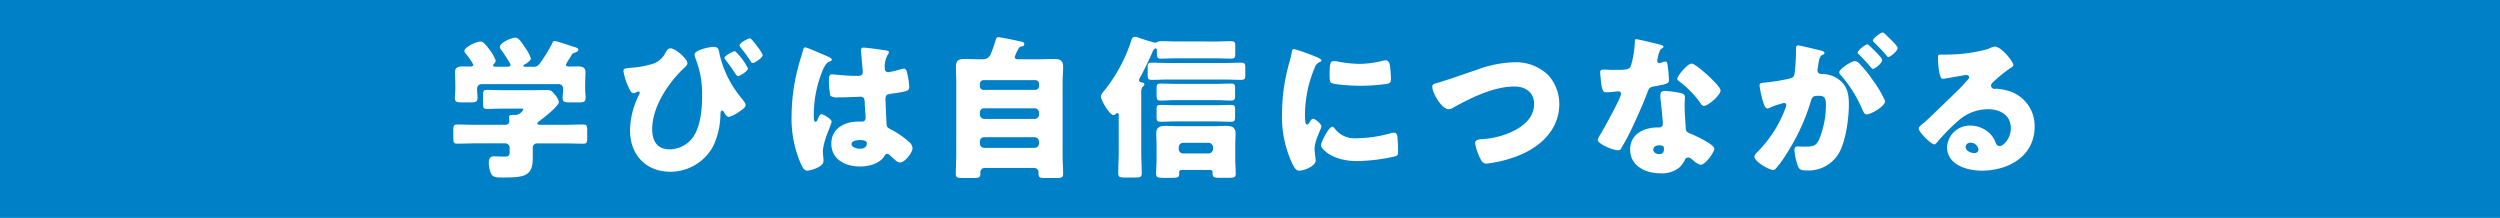
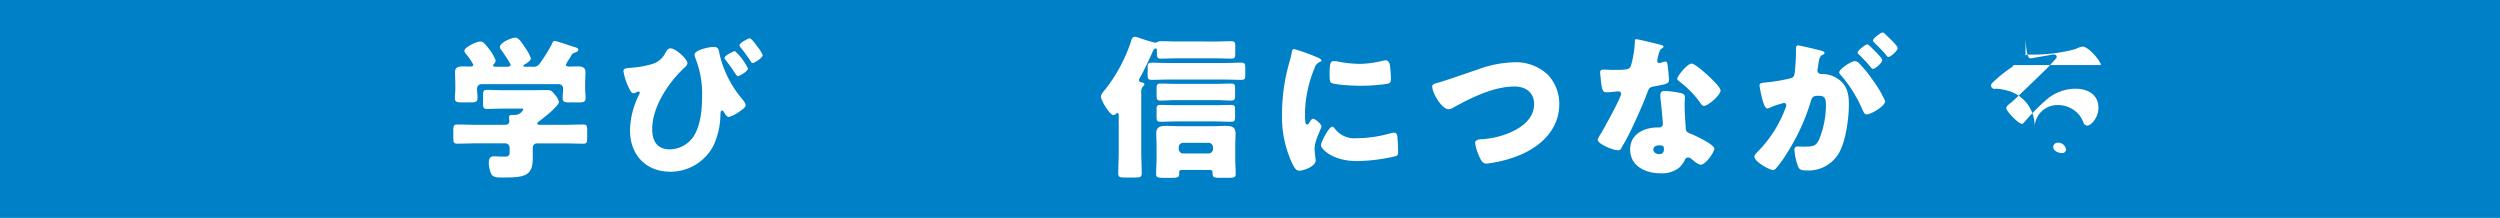
<svg xmlns="http://www.w3.org/2000/svg" width="378.62" height="33" viewBox="0 0 378.62 33">
  <g id="グループ_27465" data-name="グループ 27465" transform="translate(-554.47 -2015)">
    <rect id="長方形_24690" data-name="長方形 24690" width="378.62" height="33" transform="translate(554.47 2015)" fill="#0080c7" />
    <path id="パス_68425" data-name="パス 68425" d="M116.4,15.371c.995,0,1.989-.047,2.984-.047.545,0,.592.234.592.936v1.053c0,.679-.047.913-.568.913-1.018,0-2.013-.047-3.008-.047h-3.934a.652.652,0,0,0-.734.7v1.589c0,2.717-1.374,2.881-4.523,2.881-1.066,0-1.471-.047-1.753-.515a4,4,0,0,1-.379-1.755c0-.585.187-.939.826-.939.45,0,.95.047,1.566.047s.758-.185.758-.655v-.679a.669.669,0,0,0-.737-.679h-4.192c-1.018,0-2.013.047-3.031.047-.521,0-.568-.257-.568-.936V16.26c0-.7.047-.936.592-.936.995,0,1.989.047,3.008.047h4.192c.358,0,.689-.117.689-.538,0-.14-.047-.445-.047-.608,0-.328.237-.351.5-.351h.545a1.523,1.523,0,0,0,1.137-.843c0-.117-.237-.117-.521-.117h-2.558c-.805,0-1.61.047-2.418.047-.568,0-.613-.211-.613-.845V10.924c0-.634.045-.845.613-.845.808,0,1.613.047,2.418.047h4.263c.781,0,1.587-.021,2.368-.021.663,0,.758.138,1.234.723a2.354,2.354,0,0,1,.592,1.077c0,.611-2.392,2.483-2.963,2.9-.166.117-.308.211-.308.374s.213.187.355.187Zm.355-9.106c0,.211.26.281.426.281.426,0,.853-.023,1.3-.023.616,0,1.231.07,1.231.843,0,.562-.047,1.24-.047,1.942v.588c0,.512.071,1,.071,1.378,0,.658-.332.7-1.089.7h-1.279c-.782,0-1.113-.047-1.113-.679,0-.445.071-.892.071-1.337a.672.672,0,0,0-.758-.749H104.076c-.545,0-.781.257-.781.8,0,.424.071.845.071,1.264,0,.658-.332.7-1.089.7h-1.231c-.782,0-1.113-.047-1.113-.679,0-.4.071-.939.071-1.4V9.307c0-.7-.047-1.381-.047-1.942,0-.772.639-.843,1.255-.843.379,0,.782.023,1.089.023.189,0,.426-.07.426-.281A9.444,9.444,0,0,0,101.59,4.6a.714.714,0,0,1-.213-.447c0-.512,1.776-1.4,2.439-1.4.4,0,.76.424,1.374,1.24a6,6,0,0,1,.926,1.641.72.72,0,0,1-.284.515.35.35,0,0,0-.1.211c0,.211.237.211.382.211h1.776c.166,0,.474-.023.474-.281a.938.938,0,0,0-.166-.374c-.26-.445-.971-1.545-1.279-1.942a.561.561,0,0,1-.166-.4c0-.658,1.776-1.407,2.345-1.407.474,0,.9.632,1.516,1.571a5.905,5.905,0,0,1,.829,1.568c0,.374-.663.772-.971.936-.095.047-.166.117-.166.187,0,.094.095.14.261.14H111.7a1.091,1.091,0,0,0,1.113-.515A23.476,23.476,0,0,0,114.644,3.1c.092-.211.139-.421.424-.421.31,0,2.584.8,3.058.934.332.1.5.164.5.424,0,.187-.26.3-.5.4-.332.117-.4.14-.568.445-.118.211-.26.445-.4.655a3.419,3.419,0,0,0-.4.726" transform="translate(523.425 2018.534)" fill="#fff" />
    <path id="パス_68426" data-name="パス 68426" d="M119.255,6.037c0,.239-.237.474-.4.618-2.439,2.25-4.929,5.944-4.929,9.355,0,1.779.737,3.058,2.655,3.058a4.409,4.409,0,0,0,3.481-1.776c1.184-1.634,1.421-4.265,1.421-6.255a14.566,14.566,0,0,0-1.042-5.852,1.531,1.531,0,0,1-.095-.474c0-.71,2.3-1.16,2.868-1.16.71,0,.779.332.9,1.042a16.016,16.016,0,0,0,3.46,6.871c.284.379.5.639.5.9,0,.355-.474.663-.924.971a5.215,5.215,0,0,1-1.61.829c-.308,0-.568-.426-.713-.687-.092-.166-.187-.284-.305-.284-.239,0-.239.284-.26.568a11.621,11.621,0,0,1-1.068,4.763,7.354,7.354,0,0,1-6.513,3.931c-3.721,0-6.113-2.581-6.113-6.252a12.353,12.353,0,0,1,1.374-5.426.673.673,0,0,0,.095-.284.183.183,0,0,0-.166-.189.8.8,0,0,0-.332.118,1.107,1.107,0,0,1-.45.142c-.284,0-.45-.332-.568-.568a8.761,8.761,0,0,1-.947-2.773c0-.379.26-.426.971-.5a14.824,14.824,0,0,0,3.413-.592,3.232,3.232,0,0,0,1.966-1.681c.166-.284.379-.687.758-.687.758,0,2.581,1.587,2.581,2.274m9.168.758c0,.453-1.279,1.187-1.539,1.187-.095,0-.284-.216-.616-.734-.26-.426-.663-.971-1.187-1.66-.139-.189-.213-.261-.213-.379,0-.332,1.353-1.018,1.589-1.018A8.78,8.78,0,0,1,128.422,6.8M129.8,3.432a5.485,5.485,0,0,1,.853,1.35c0,.45-1.232,1.208-1.516,1.208-.142,0-.213-.118-.284-.237A23.822,23.822,0,0,0,127.286,3.6a.636.636,0,0,1-.142-.284c0-.379,1.35-1.066,1.563-1.066.237,0,.924.947,1.089,1.184" transform="translate(539.318 2018.553)" fill="#fff" />
-     <path id="パス_68427" data-name="パス 68427" d="M120.433,5.272c.213-.748.426-1.332.616-2.1.05-.21.118-.444.355-.444s3.01,1.215,3.437,1.4.568.325.568.465-.095.187-.213.236c-.616.231-.782.584-1.089,1.192a17.716,17.716,0,0,0-1.421,6.987c0,.491,0,.981.234.981.192,0,.263-.164.332-.3.239-.563.379-.844.592-.844.332,0,1.542.771,1.542,1.124,0,.421-1.326,2.991-1.326,4.58,0,.257.047.654.071.935a2.651,2.651,0,0,1,.024.421c0,.631-.737.981-1.255,1.192a4.207,4.207,0,0,1-1.208.3c-.426,0-.642-.374-.9-.888a17.008,17.008,0,0,1-1.468-7.5,29.389,29.389,0,0,1,1.113-7.737m13.315-2.056c.118.023.308.07.308.234a.8.8,0,0,1-.189.421,3.637,3.637,0,0,0-.429,2.056.5.5,0,0,0,.524.563,14.82,14.82,0,0,0,1.753-.4,3.75,3.75,0,0,1,.616-.138c.355,0,.45.467.521.818a9.832,9.832,0,0,1,.284,1.939c0,.584-.213.7-2.818,1.051-.521.07-.782.187-.782.771,0,.3.142,3.484.166,3.811.047.558.261.6.853.911a13.647,13.647,0,0,1,2.534,1.776,1.386,1.386,0,0,1,.545.981c0,.654-1.16,2.15-1.871,2.15-.355,0-.711-.3-1.208-.771-.095-.093-.189-.164-.284-.257a.724.724,0,0,0-.474-.28c-.213,0-.284.117-.45.374-.734,1.168-2.392,1.542-3.7,1.542-2.155,0-4.31-1.051-4.31-3.458,0-2.292,1.989-3.341,4.073-3.341h.545a.518.518,0,0,0,.571-.587c0-.537-.121-1.636-.121-2.009,0-.794-.095-1.168-.616-1.168-.426,0-2.06.093-3.055.093h-.355a1.861,1.861,0,0,1-1.184-.234,11.277,11.277,0,0,1-.213-2.617c0-.3.071-.631.45-.631.142,0,.876.07,1.089.093.971.091,1.942.14,2.889.14.379,0,.687-.14.687-.561,0-.491-.26-2.807-.26-3.321,0-.28.095-.4.379-.4.5,0,2.939.35,3.531.444m-5.355,14.165c0,.467.758.7,1.255.7.547,0,1.066-.187,1.066-.818,0-.467-.732-.491-1.089-.491s-1.231.093-1.231.608" transform="translate(555.032 2019.446)" fill="#fff" />
-     <path id="パス_68428" data-name="パス 68428" d="M137.775,5.115c0,.348.284.372.637.372h2.913c.829,0,1.658-.044,2.489-.044S145.1,5.7,145.1,6.59c0,.8-.074,1.592-.074,2.387v11.1c0,.913.074,1.826.074,2.764,0,.559-.242.629-1.071.629h-1.705c-.687,0-.947-.07-.947-.655V22.58a.654.654,0,0,0-.66-.635h-7.489a.654.654,0,0,0-.66.635v.257c0,.585-.287.629-1,.629h-1.61c-.874,0-1.11-.07-1.11-.629,0-.939.068-1.852.068-2.764V8.977c0-.8-.047-1.592-.047-2.387,0-.892.4-1.147,1.255-1.147.832,0,1.66.044,2.489.044h.284a1.288,1.288,0,0,0,1.276-.866,18.218,18.218,0,0,0,.713-2.06c.092-.3.187-.421.426-.421.282,0,2.795.515,3.266.632.432.094.642.14.642.4,0,.234-.142.328-.376.374-.266.047-.355.073-.476.3-.021.047-.068.117-.118.211a5.994,5.994,0,0,0-.471,1.056m-5.284,4.447a.543.543,0,0,0,.566.562h7.82a.559.559,0,0,0,.568-.562V9.211a.559.559,0,0,0-.568-.562h-7.82a.557.557,0,0,0-.566.562Zm0,4.307a.67.67,0,0,0,.663.655h7.626a.673.673,0,0,0,.666-.655v-.3a.659.659,0,0,0-.666-.655h-7.626a.629.629,0,0,0-.663.655Zm0,4.379a.672.672,0,0,0,.663.655h7.626a.674.674,0,0,0,.666-.655v-.3a.674.674,0,0,0-.666-.655h-7.626a.629.629,0,0,0-.663.655Z" transform="translate(570.376 2018.491)" fill="#fff" />
    <path id="パス_68429" data-name="パス 68429" d="M154.776,2.824c.737,0,1.447-.047,2.181-.047.616,0,.663.187.663.749V4.6c0,.632-.047.819-.663.819-.71,0-1.445-.047-2.181-.047h-6.157c-.734,0-1.468.047-2.2.047-.666,0-.666-.211-.666-1.006v-.14c0-.211,0-.4-.189-.4-.26,0-.426.4-.495.585-.476,1.077-1.329,2.881-1.9,3.885a.516.516,0,0,0-.118.33c0,.255.237.328.426.351.166.023.379.094.379.3,0,.117-.071.187-.237.328a1.16,1.16,0,0,0-.237.8v9.084c0,1.077.071,2.153.071,3.253,0,.585-.261.632-1.066.632h-1.445c-.782,0-1.042-.047-1.042-.632,0-1.1.071-2.177.071-3.253V14.061c0-.187,0-.4-.213-.4-.118,0-.166.07-.237.14a.506.506,0,0,1-.355.164c-.568,0-1.895-2.247-1.895-2.809,0-.257.213-.538.566-.96a23.85,23.85,0,0,0,3.981-7.352c.095-.328.189-.726.592-.726a1.473,1.473,0,0,1,.426.07,24.038,24.038,0,0,0,2.655.819.767.767,0,0,0,.379-.14,1.73,1.73,0,0,1,.592-.094c.71,0,1.421.047,2.155.047Zm1.281,5.76h-8.626c-.8,0-1.634.047-2.439.047-.592,0-.639-.187-.639-.775V6.806c0-.585.047-.775.639-.775.805,0,1.637.047,2.439.047h8.626c.805,0,1.634-.047,2.439-.047.592,0,.639.19.639.775V7.856c0,.588-.047.775-.639.775-.805,0-1.634-.047-2.439-.047m-6.444,13.695c-.189,0-.5,0-.5.374,0,.047.024.094.024.164,0,.655-.284.655-1.445.655h-.876c-.9,0-1.187-.047-1.187-.609,0-.609.074-1.451.074-2.177v-2.13c0-.609-.047-1.22-.047-1.826,0-.983.616-1.126,1.468-1.126.663,0,1.35.047,2.013.047h5.023c.684,0,1.35-.047,2.034-.047.855,0,1.471.143,1.471,1.147,0,.585-.047,1.2-.047,1.8v2.13c0,.749.071,1.475.071,2.177,0,.562-.26.609-1.208.609h-.947c-.974,0-1.353,0-1.353-.609v-.187c0-.3-.166-.4-.45-.4ZM154.755,11.7h-6.207c-.737,0-1.447.07-2.179.07-.618,0-.663-.187-.663-.819V9.919c0-.538.045-.726.637-.726.737,0,1.468.047,2.205.047h6.207c.732,0,1.468-.047,2.2-.047.592,0,.639.187.639.726v1.03c0,.632-.047.819-.663.819-.737,0-1.447-.07-2.179-.07m0,3.23h-6.207c-.737,0-1.447.047-2.179.047-.618,0-.663-.164-.663-.8V13.125c0-.515.045-.7.637-.7.737,0,1.468.047,2.205.047h6.207c.732,0,1.468-.047,2.2-.047.592,0,.639.187.639.7v1.053c0,.632-.047.8-.663.8-.737,0-1.447-.047-2.179-.047m-5.686,4.192a.657.657,0,0,0,.663.655h3.86a.674.674,0,0,0,.663-.655v-.3a.674.674,0,0,0-.663-.655h-3.86a.658.658,0,0,0-.663.655Z" transform="translate(583.928 2018.462)" fill="#fff" />
    <path id="パス_68430" data-name="パス 68430" d="M148.912,4.74c.118-.444.237-.888.308-1.262.071-.444.095-.654.4-.654a30.869,30.869,0,0,1,3.508,1.262c.474.21.616.35.616.467,0,.093-.071.14-.166.187a1.422,1.422,0,0,0-.876.958,18.569,18.569,0,0,0-1.447,6.637c0,1.285,0,1.916.31,1.916.166,0,.284-.187.4-.374.145-.234.284-.491.547-.491.282,0,1.232.794,1.232,1.145,0,.327-1.042,2.126-1.042,3.39,0,.164.047.748.092,1.1a5.931,5.931,0,0,1,.074.677c0,.864-1.755,1.542-2.489,1.542-.447,0-.66-.3-1.089-1.145a16.653,16.653,0,0,1-1.516-7.5,28.382,28.382,0,0,1,1.137-7.852m6.776,10.025A3.713,3.713,0,0,0,159,16.33a19.371,19.371,0,0,0,5.189-.748,2.407,2.407,0,0,1,.568-.093c.308,0,.45.3.474.514a22.794,22.794,0,0,1,.118,2.432c0,.3-.024.467-.332.607a27.409,27.409,0,0,1-5.852.748c-3.813,0-5.494-1.869-5.494-2.406,0-.446,1.184-2.806,1.729-2.806.118,0,.213.117.284.187M155.64,4.646a4.862,4.862,0,0,1,.734.093,17.52,17.52,0,0,0,3.126.327,14.742,14.742,0,0,0,3.508-.467,2.109,2.109,0,0,1,.474-.07c.45,0,.592.491.639.841a17.374,17.374,0,0,1,.142,1.918c0,.558-.071.722-.687.818a28.511,28.511,0,0,1-3.981.278c-.71,0-3.979-.114-4.429-.491-.189-.164-.189-.864-.189-1.121,0-1.729.095-2.126.663-2.126" transform="translate(600.858 2019.607)" fill="#fff" />
    <path id="パス_68431" data-name="パス 68431" d="M174,5.53a6.434,6.434,0,0,1,1.729,4.429c0,3.887-2.866,6.515-6.255,7.842a18.945,18.945,0,0,1-4.76,1.184c-.545,0-.781-.4-.995-.853a7.993,7.993,0,0,1-.737-2.25c0-.474.524-.568.9-.592a12.556,12.556,0,0,0,4.571-1.089c1.776-.805,3.46-2.134,3.46-4.242,0-1.776-1.326-2.652-2.963-2.652-3.173,0-6.584,1.705-9.286,3.2a1.276,1.276,0,0,1-.71.237c-1.018,0-2.463-2.463-2.463-3.41,0-.355.308-.45.592-.521,2.108-.616,4.168-1.374,6.229-2.06a17.119,17.119,0,0,1,5.521-1.113A7.011,7.011,0,0,1,174,5.53" transform="translate(614.892 2020.795)" fill="#fff" />
    <path id="パス_68432" data-name="パス 68432" d="M175.516,3.076c.284.068.545.164.545.3,0,.117-.166.234-.45.418a4.521,4.521,0,0,0-.426,1.313,1.042,1.042,0,0,0-.047.187c0,.07-.024.164-.024.257a.329.329,0,0,0,.284.327,2.49,2.49,0,0,0,.521-.14,1.258,1.258,0,0,1,.4-.094c.213,0,.284.117.332.351a22.356,22.356,0,0,1,.237,2.433c0,.538-.332.632-2.179.959-.829.14-.853.3-1.137,1.055-.4,1.076-.853,2.129-1.326,3.181-.616,1.38-1.255,2.784-1.992,4.117-.189.327-.426.7-.568.985a.5.5,0,0,1-.521.348c-.805,0-3.079-.982-3.079-1.591a4.043,4.043,0,0,1,.5-.936c.474-.8,3.055-5.45,3.055-6.038a.371.371,0,0,0-.4-.348c-.145,0-.618.044-.784.07-.26.021-.758.068-1.042.068-.5,0-.71-.211-.876-2.2-.024-.187-.071-.608-.071-.819,0-.327.189-.421.474-.421.4,0,.971.047,1.492.047,2.155,0,2.463-.047,2.7-.655a15.561,15.561,0,0,0,.592-3.626c0-.19,0-.374.166-.374.308,0,3.15.7,3.623.819m3.173,7.345c.405.094.618.257.618.681,0,.231-.047.652-.047,1.076,0,1.17.092,2.316.166,3.462.021.561.139.7.684.912.666.257,3.65,1.64,3.65,2.292,0,.515-1.326,2.435-2.084,2.435a2.573,2.573,0,0,1-1.042-.608c-.145-.117-.284-.234-.45-.353a.552.552,0,0,0-.379-.138.527.527,0,0,0-.524.4,4.133,4.133,0,0,1-.805,1.1,4.154,4.154,0,0,1-2.866.889c-2.25,0-4.6-1.076-4.6-3.6,0-2.339,2.087-3.345,4.194-3.345h.189a.519.519,0,0,0,.568-.561c0-.4-.213-2.479-.284-3.184a8.575,8.575,0,0,1-.095-1.1c0-.491.189-.681.71-.681a14.261,14.261,0,0,1,2.392.327m-4.168,8.54c0,.47.474.7.876.7.545,0,.734-.278.734-.769,0-.307-.024-.564-.71-.564-.4,0-.9.164-.9.632m8.149-11.324c.545.491,2.037,1.895,2.037,2.386,0,.725-1.918,2.342-2.51,2.342-.284,0-.5-.351-.663-.611a15.047,15.047,0,0,0-2.963-3.017c-.189-.14-.426-.3-.426-.491,0-.374,1.516-2.292,2.179-2.292.453,0,1.968,1.333,2.347,1.684" transform="translate(630.344 2018.682)" fill="#fff" />
    <path id="パス_68433" data-name="パス 68433" d="M181.489,4.322c0-.234.047-.45.332-.45.239,0,2.916.642,3.366.76.189.047.616.142.616.379,0,.166-.166.234-.379.332-.379.189-.474.826-.568,1.492l-.047.332c-.024.142-.071.4-.071.474,0,.545.5.568.805.568a4.142,4.142,0,0,1,1.966.521c1.684.971,1.989,2.368,1.989,4.05,0,2.087-.45,5.544-1.492,7.368a5.317,5.317,0,0,1-5,2.652c-.687,0-1.018-.092-1.231-.663a9.4,9.4,0,0,1-.521-2.392c0-.308.095-.568.447-.568.332,0,.666.024,1,.024,1.4,0,1.776-.095,2.25-.995a13.721,13.721,0,0,0,1.066-5.26c0-1.089-.166-1.445-1.089-1.445-.782,0-.995.1-1.208.876a31.282,31.282,0,0,1-3.65,7.889,15.52,15.52,0,0,1-1.681,2.3.519.519,0,0,1-.4.166c-.545,0-2.795-1.255-2.795-2.013,0-.237.213-.474.592-.853A18.494,18.494,0,0,0,179.9,13.35a1.293,1.293,0,0,0,.118-.405.33.33,0,0,0-.379-.355,15.339,15.339,0,0,0-2.013.663,1.135,1.135,0,0,1-.474.166c-.379,0-.663-.924-.876-1.847a12.852,12.852,0,0,1-.308-1.634c0-.308.166-.379.876-.45a25.8,25.8,0,0,0,3.626-.592c.616-.118.758-.308.829-.947a29.889,29.889,0,0,0,.187-3.268Zm9.641,2.345a17.432,17.432,0,0,1,1.921,2.371,17.087,17.087,0,0,1,1.942,3.271c0,.779-2.155,2.013-2.818,2.013-.26,0-.379-.213-.592-.642a19.964,19.964,0,0,0-3.294-5.3.752.752,0,0,1-.261-.426c0-.5,1.826-1.705,2.371-1.705a1.08,1.08,0,0,1,.732.424m2.324-1.939c.616.616,1.089,1.137,1.089,1.35,0,.474-1.113,1.35-1.4,1.35-.095,0-.237-.142-.355-.284-.521-.642-1.116-1.255-1.705-1.85-.142-.116-.26-.234-.26-.353,0-.334,1.184-1.234,1.468-1.234.166,0,.734.595,1.16,1.021m1.729-2.395c.332.308,1.705,1.589,1.705,1.918,0,.476-1.137,1.374-1.4,1.374-.142,0-.284-.187-.355-.305-.521-.639-1.137-1.231-1.729-1.826-.095-.095-.26-.234-.26-.379,0-.332,1.208-1.208,1.468-1.208.166,0,.5.355.568.426" transform="translate(644.982 2018.007)" fill="#fff" />
-     <path id="パス_68434" data-name="パス 68434" d="M199.047,5.487c0,.138-.142.257-.261.327a19.889,19.889,0,0,0-2.916,2.36.619.619,0,0,0-.213.421.526.526,0,0,0,.545.491c.071,0,.166-.023.263-.023a7.921,7.921,0,0,1,1.655.28,5.521,5.521,0,0,1,4.147,5.447c0,4.463-3.908,6.683-8.031,6.683-2.226,0-5.234-.888-5.234-3.575a3.45,3.45,0,0,1,3.552-3.251,4.21,4.21,0,0,1,3.2,1.5,4.1,4.1,0,0,1,.637,1.168.66.66,0,0,0,.571.444c.566,0,1.7-1.168,1.7-2.711,0-1.989-1.634-2.877-3.458-2.877a6.8,6.8,0,0,0-4.571,1.8,31.287,31.287,0,0,0-2.916,2.944c-.332.421-.518.584-.616.584-.545,0-2.392-1.916-2.392-2.363,0-.278.237-.491.734-.865.592-.467,4.526-4.323,5.355-5.118.45-.444.805-.865,1.208-1.309.166-.164.332-.3.332-.537,0-.28-.379-.327-.474-.327-.071,0-2.652.467-3.271.561a1.147,1.147,0,0,1-.284.023c-.545,0-.687-2.643-.687-3.087V4.248c0-.353.074-.353.758-.353h.547a24.056,24.056,0,0,0,6.276-.841,3.7,3.7,0,0,1,1.018-.374c1.018,0,2.821,2.29,2.821,2.807m-6.468,11.757a.679.679,0,0,0-.758.631c0,.631.805.935,1.35.935a.556.556,0,0,0,.592-.514,1.172,1.172,0,0,0-1.184-1.052" transform="translate(660.346 2019.372)" fill="#fff" />
+     <path id="パス_68434" data-name="パス 68434" d="M199.047,5.487c0,.138-.142.257-.261.327a19.889,19.889,0,0,0-2.916,2.36.619.619,0,0,0-.213.421.526.526,0,0,0,.545.491c.071,0,.166-.023.263-.023a7.921,7.921,0,0,1,1.655.28,5.521,5.521,0,0,1,4.147,5.447a3.45,3.45,0,0,1,3.552-3.251,4.21,4.21,0,0,1,3.2,1.5,4.1,4.1,0,0,1,.637,1.168.66.66,0,0,0,.571.444c.566,0,1.7-1.168,1.7-2.711,0-1.989-1.634-2.877-3.458-2.877a6.8,6.8,0,0,0-4.571,1.8,31.287,31.287,0,0,0-2.916,2.944c-.332.421-.518.584-.616.584-.545,0-2.392-1.916-2.392-2.363,0-.278.237-.491.734-.865.592-.467,4.526-4.323,5.355-5.118.45-.444.805-.865,1.208-1.309.166-.164.332-.3.332-.537,0-.28-.379-.327-.474-.327-.071,0-2.652.467-3.271.561a1.147,1.147,0,0,1-.284.023c-.545,0-.687-2.643-.687-3.087V4.248c0-.353.074-.353.758-.353h.547a24.056,24.056,0,0,0,6.276-.841,3.7,3.7,0,0,1,1.018-.374c1.018,0,2.821,2.29,2.821,2.807m-6.468,11.757a.679.679,0,0,0-.758.631c0,.631.805.935,1.35.935a.556.556,0,0,0,.592-.514,1.172,1.172,0,0,0-1.184-1.052" transform="translate(660.346 2019.372)" fill="#fff" />
  </g>
</svg>